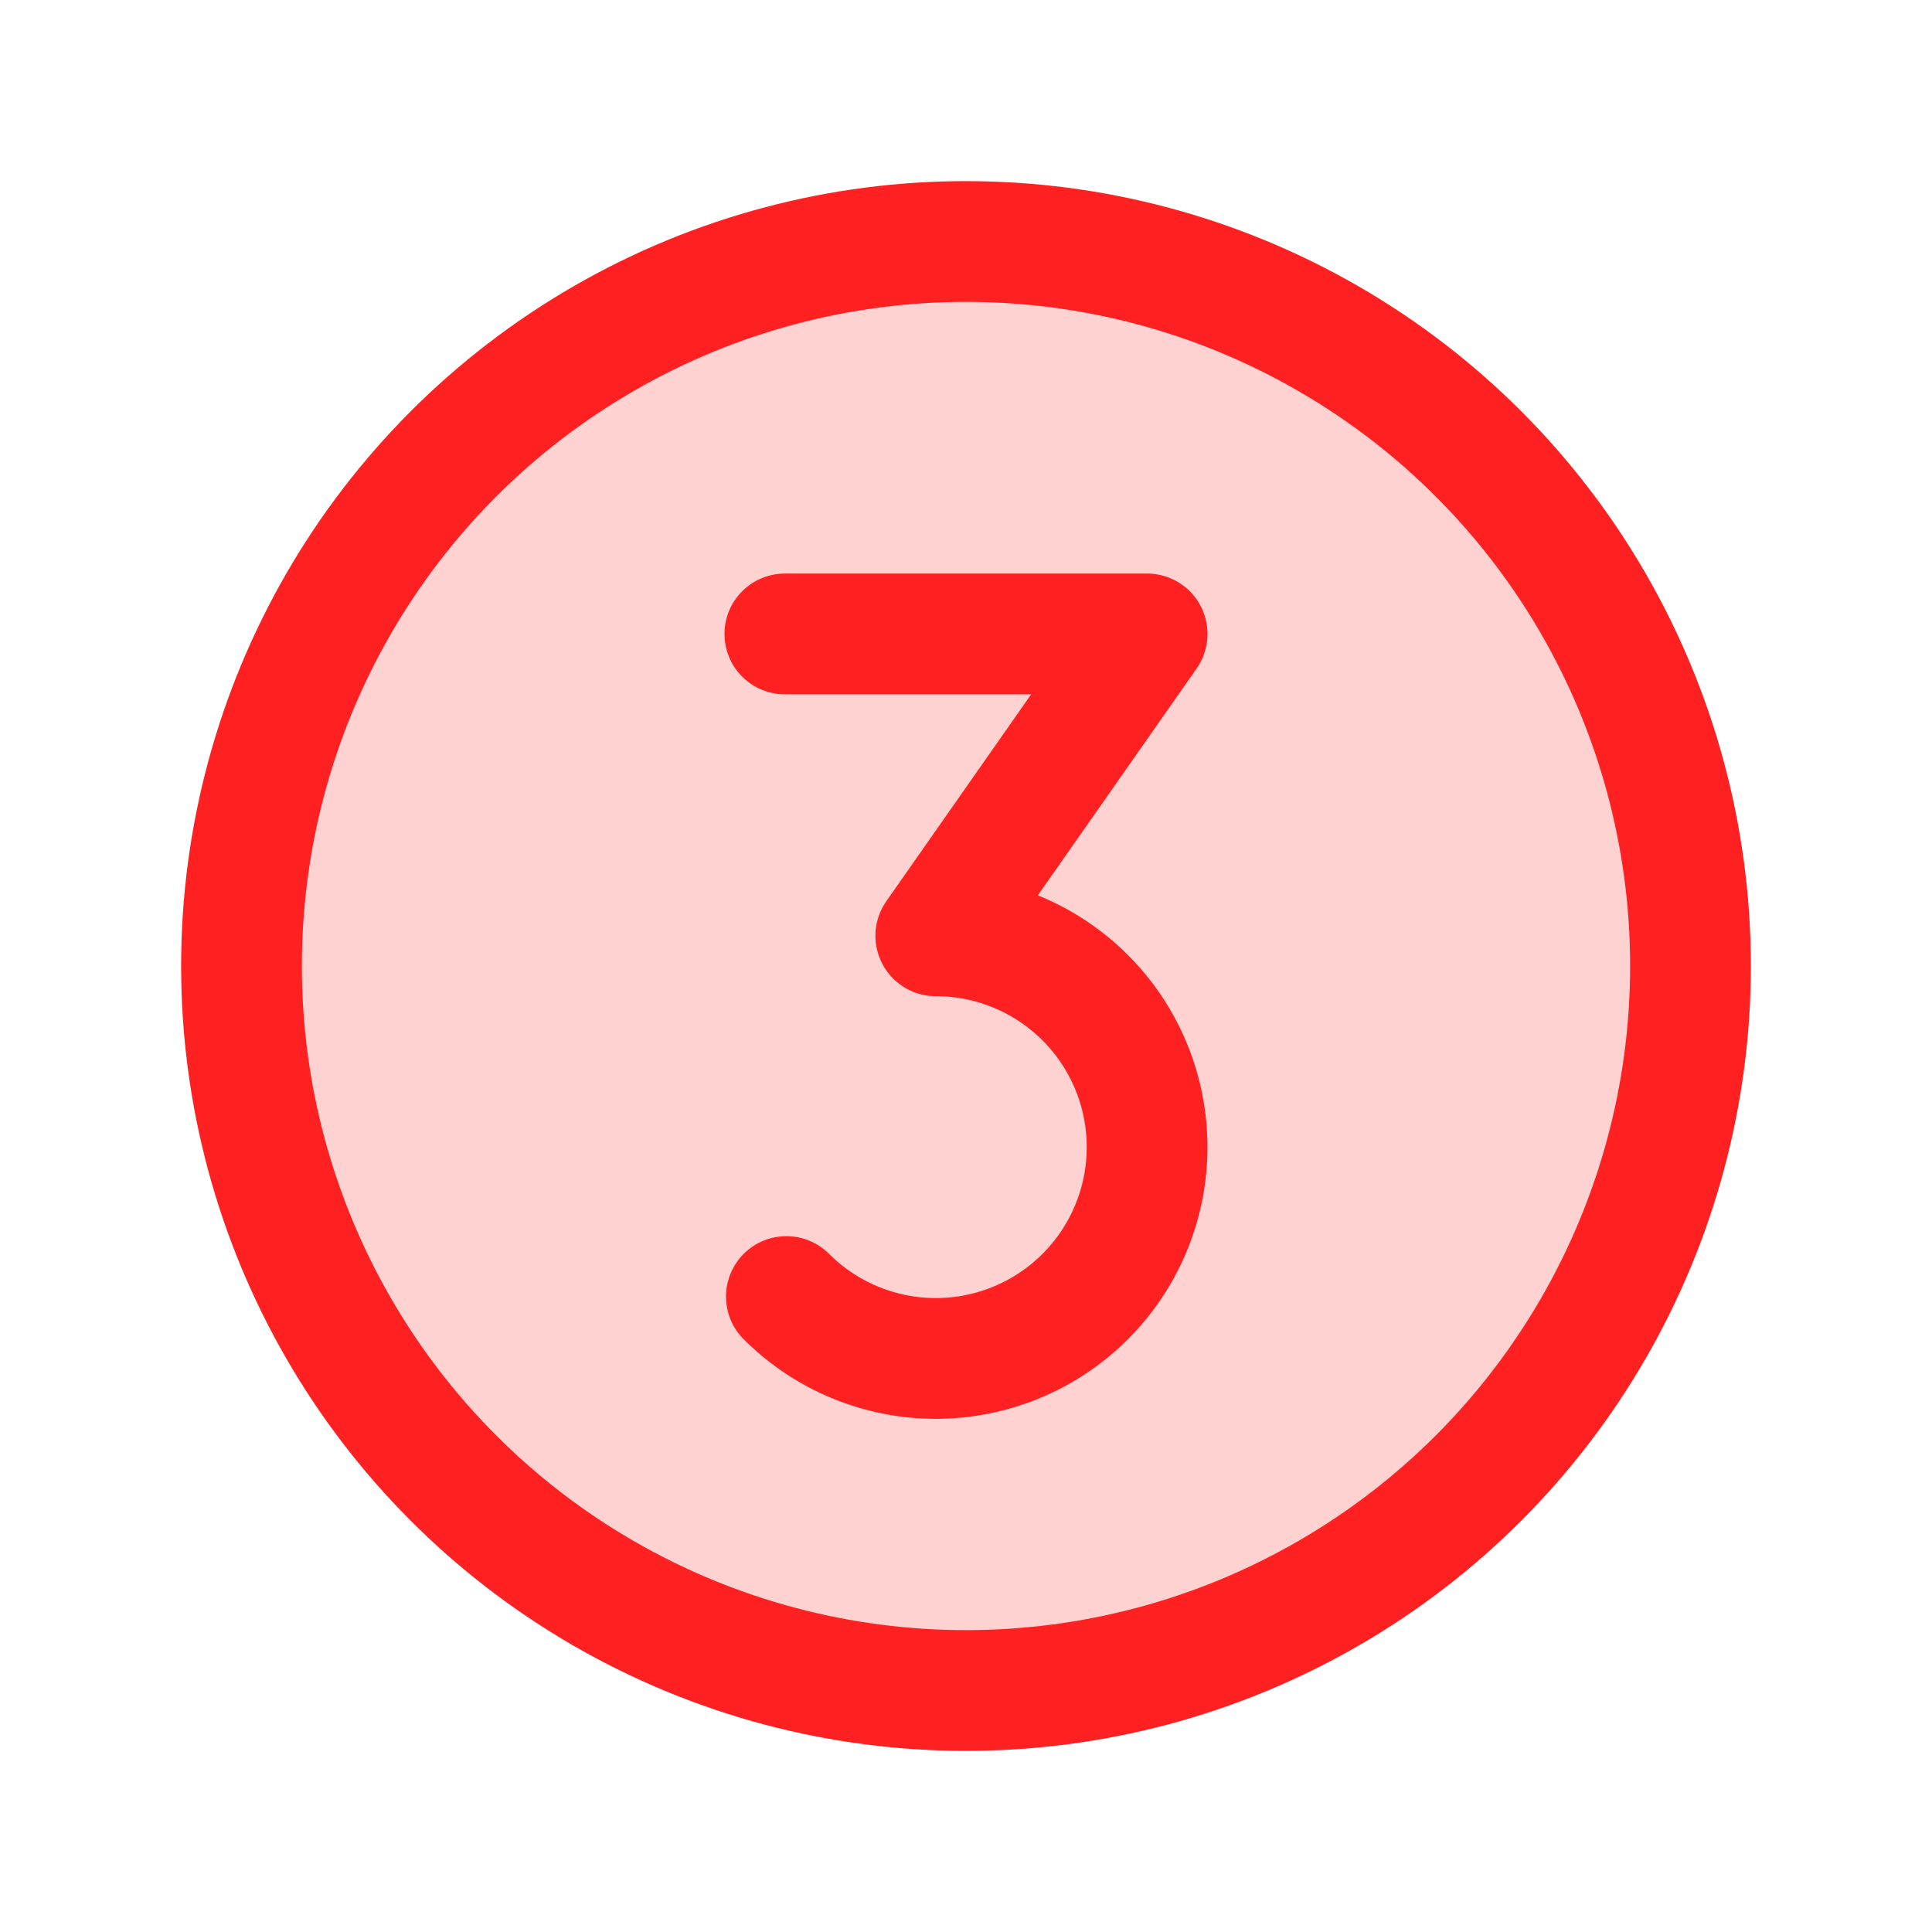
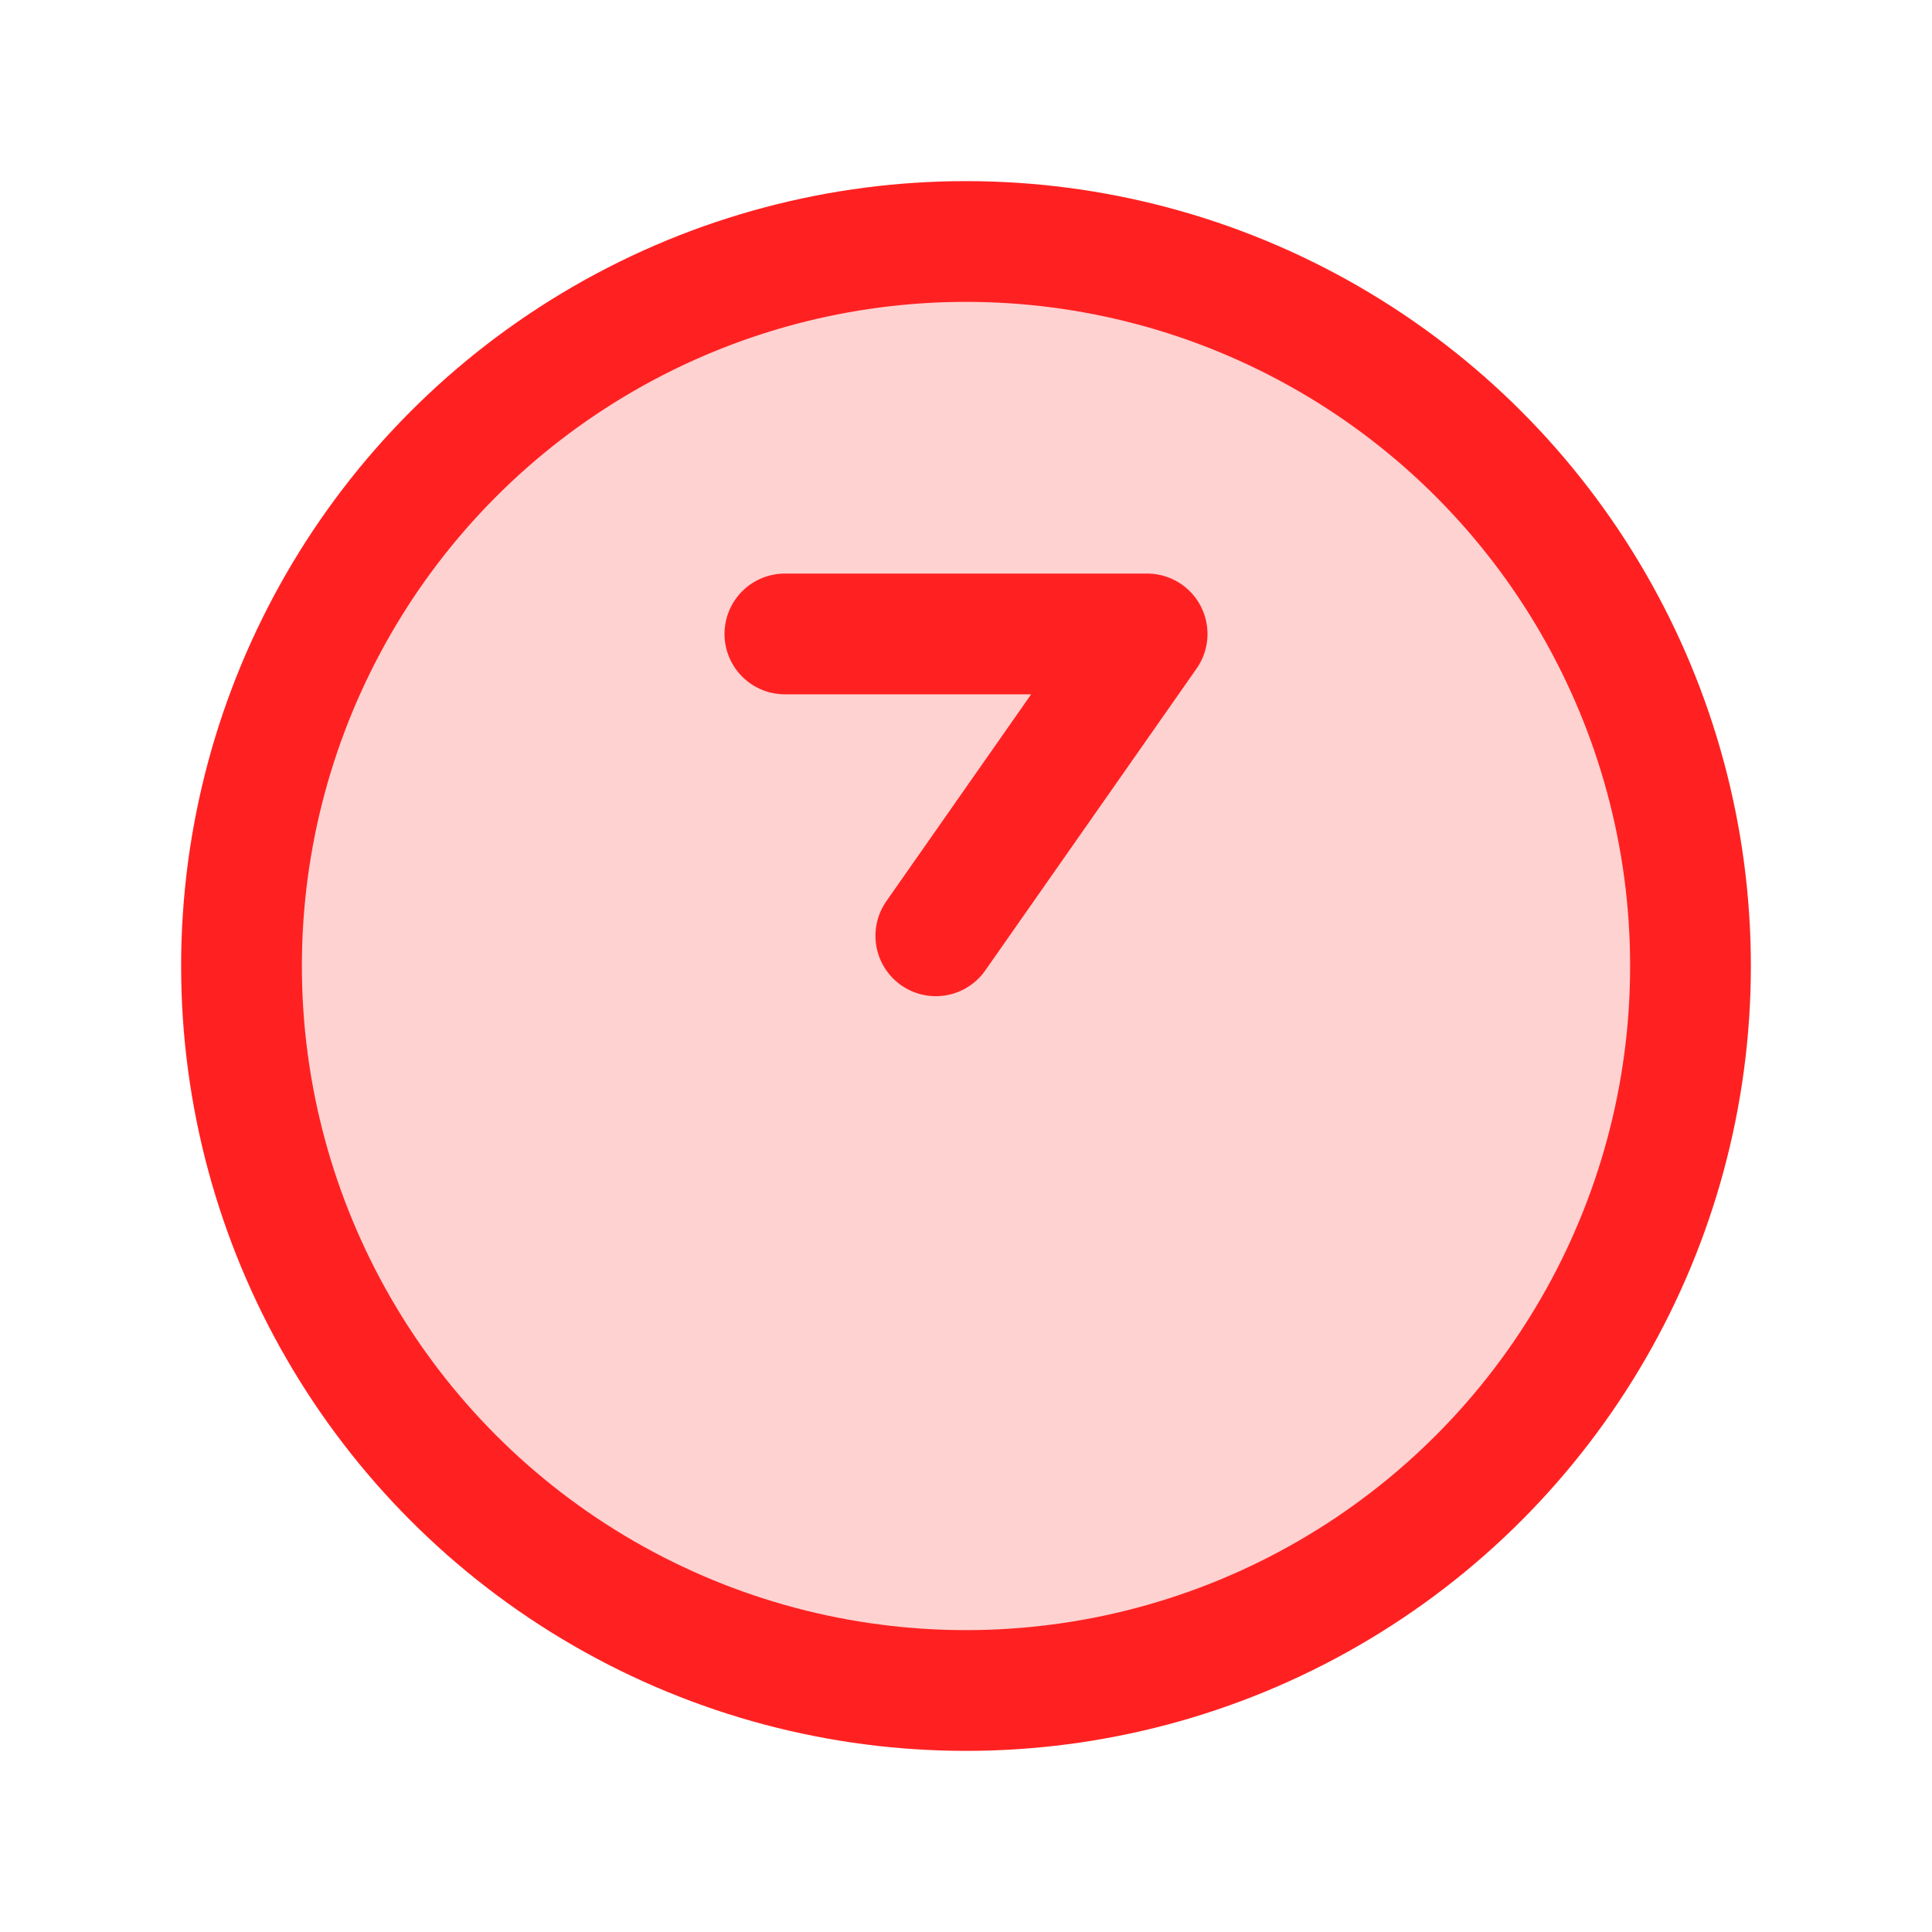
<svg xmlns="http://www.w3.org/2000/svg" viewBox="0 0 256 256">
-   <rect fill="none" height="256" width="256" />
  <circle cx="128" cy="128" opacity="0.2" r="96" fill="#ff2121" original-fill="#000000" />
  <circle cx="128" cy="128" fill="none" r="96" stroke="#ff2121" stroke-miterlimit="10" stroke-width="16px" stroke-linecap="butt" original-stroke="#000000" />
-   <path d="M104,84h48l-28,40a28,28,0,1,1-19.8,47.8" fill="none" stroke="#ff2121" stroke-linecap="round" stroke-linejoin="round" stroke-width="16px" original-stroke="#000000" />
+   <path d="M104,84h48l-28,40" fill="none" stroke="#ff2121" stroke-linecap="round" stroke-linejoin="round" stroke-width="16px" original-stroke="#000000" />
</svg>